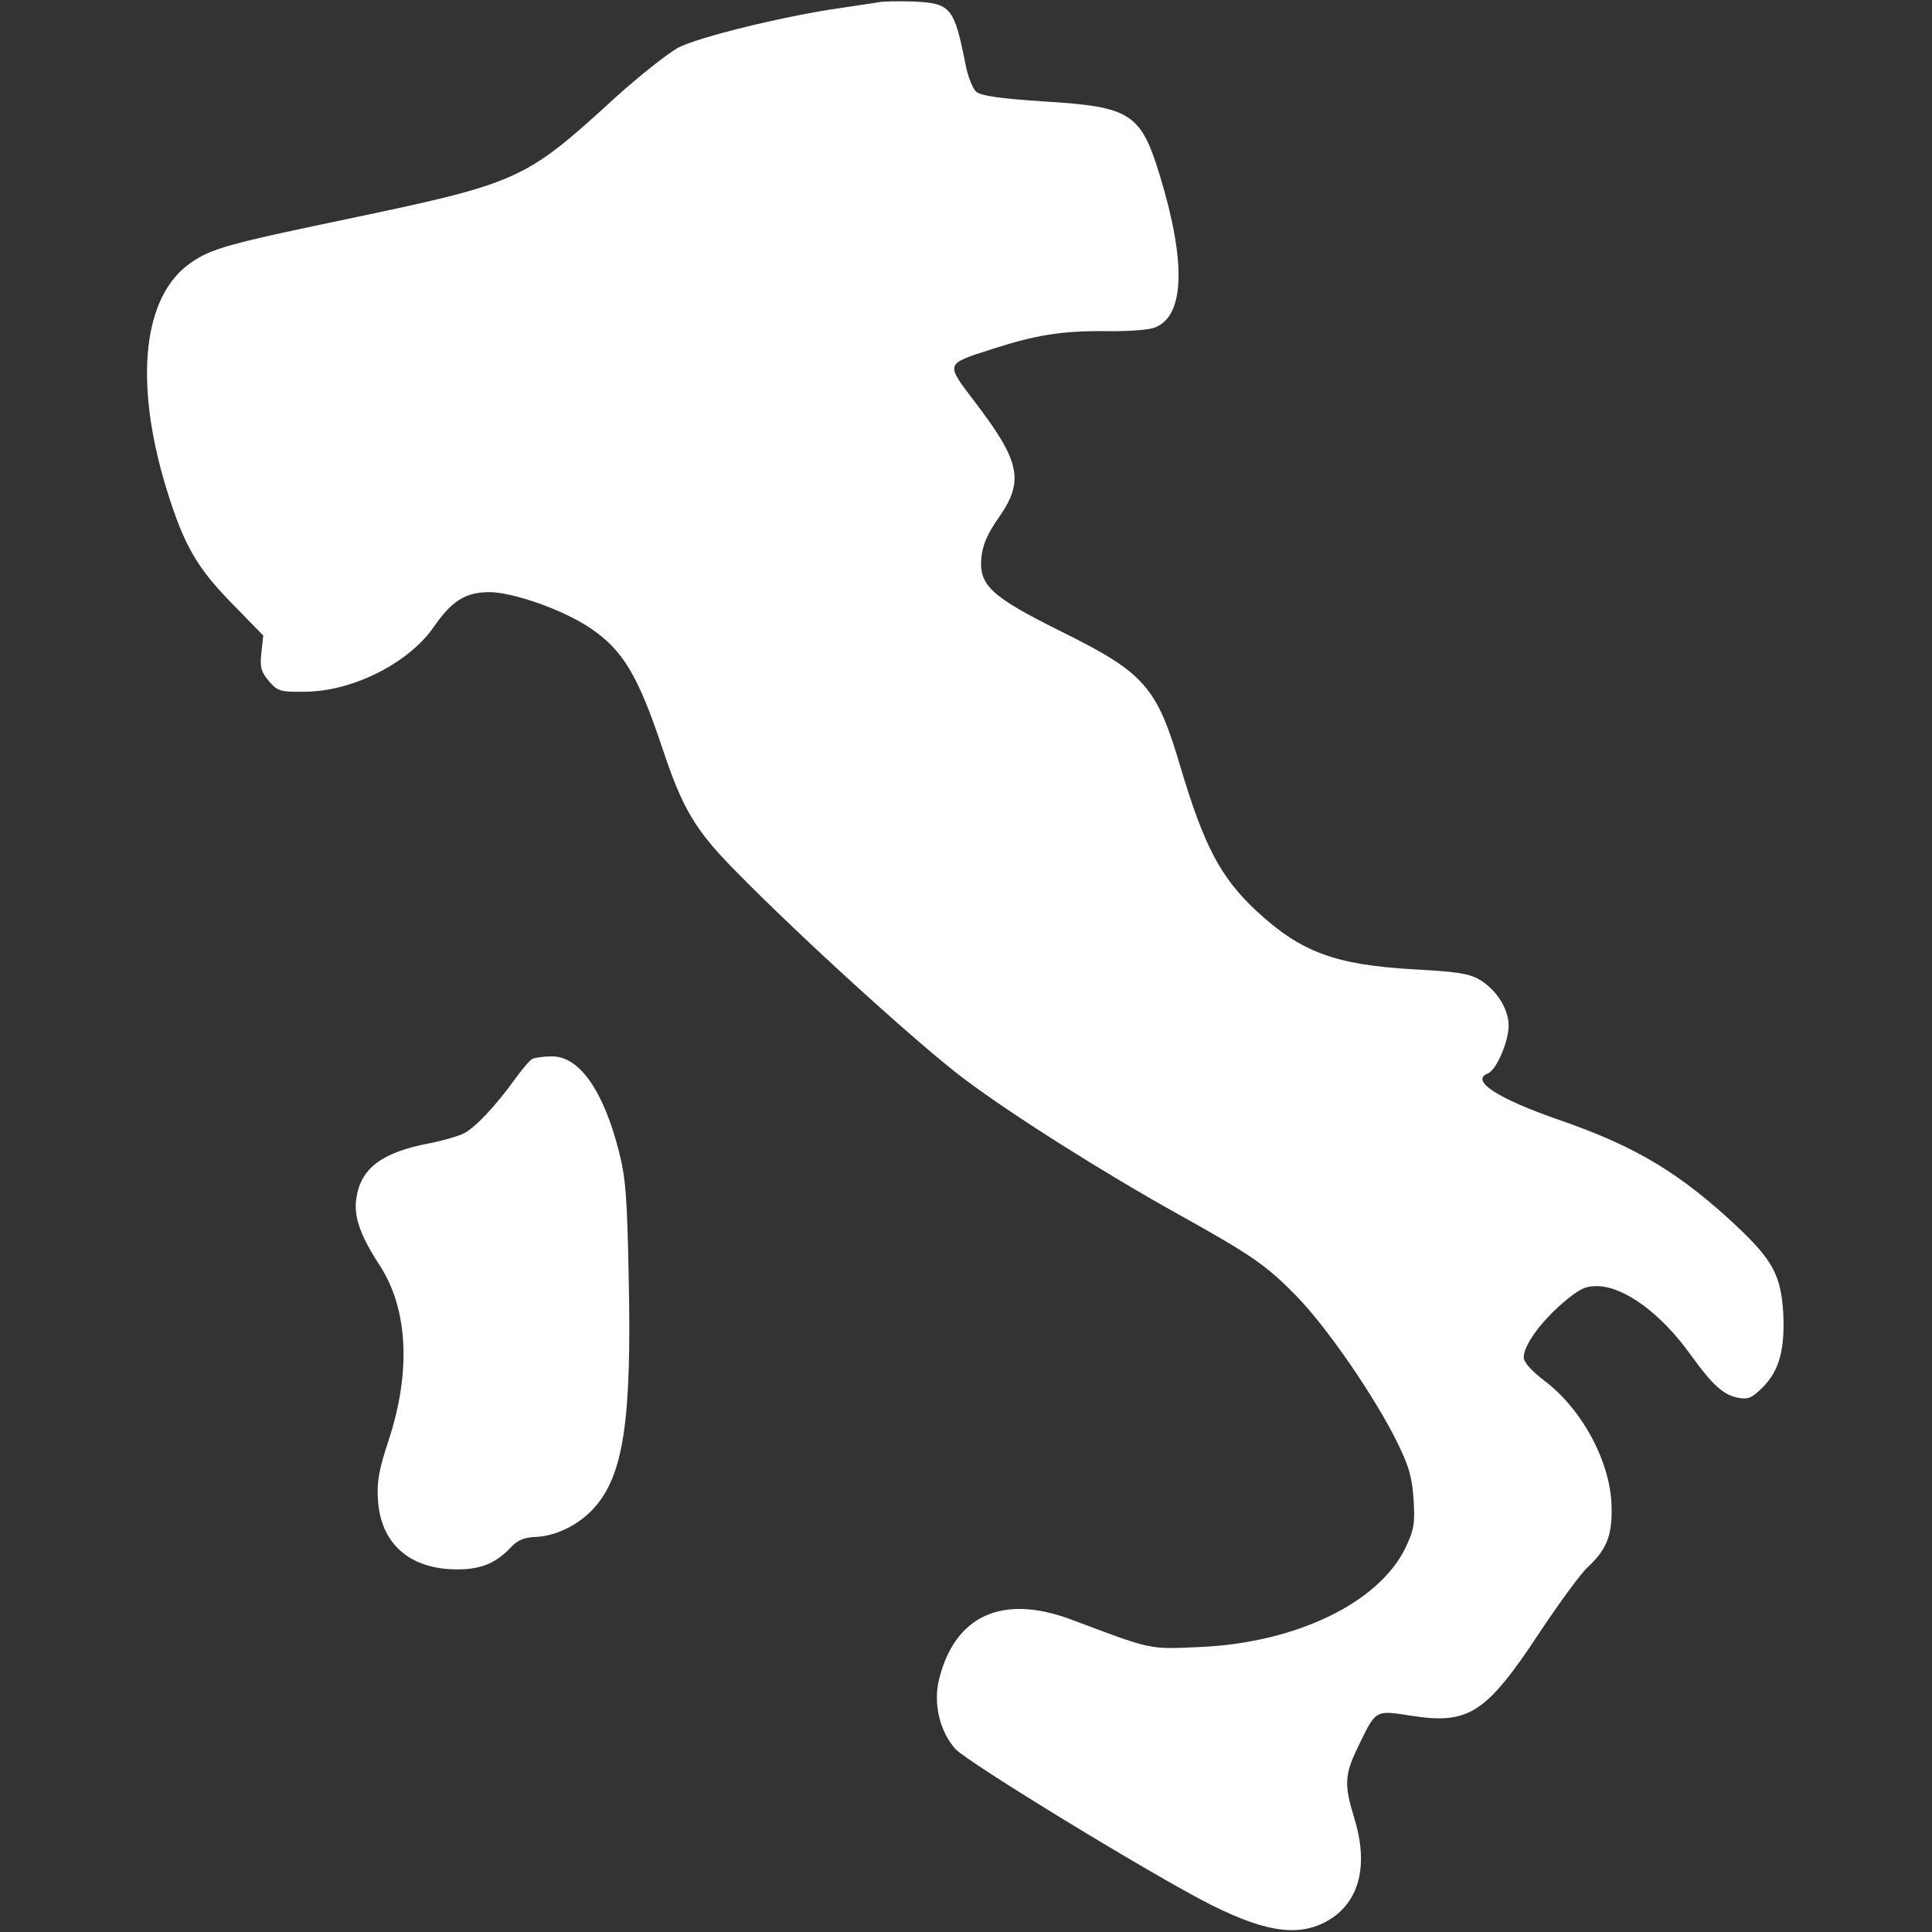
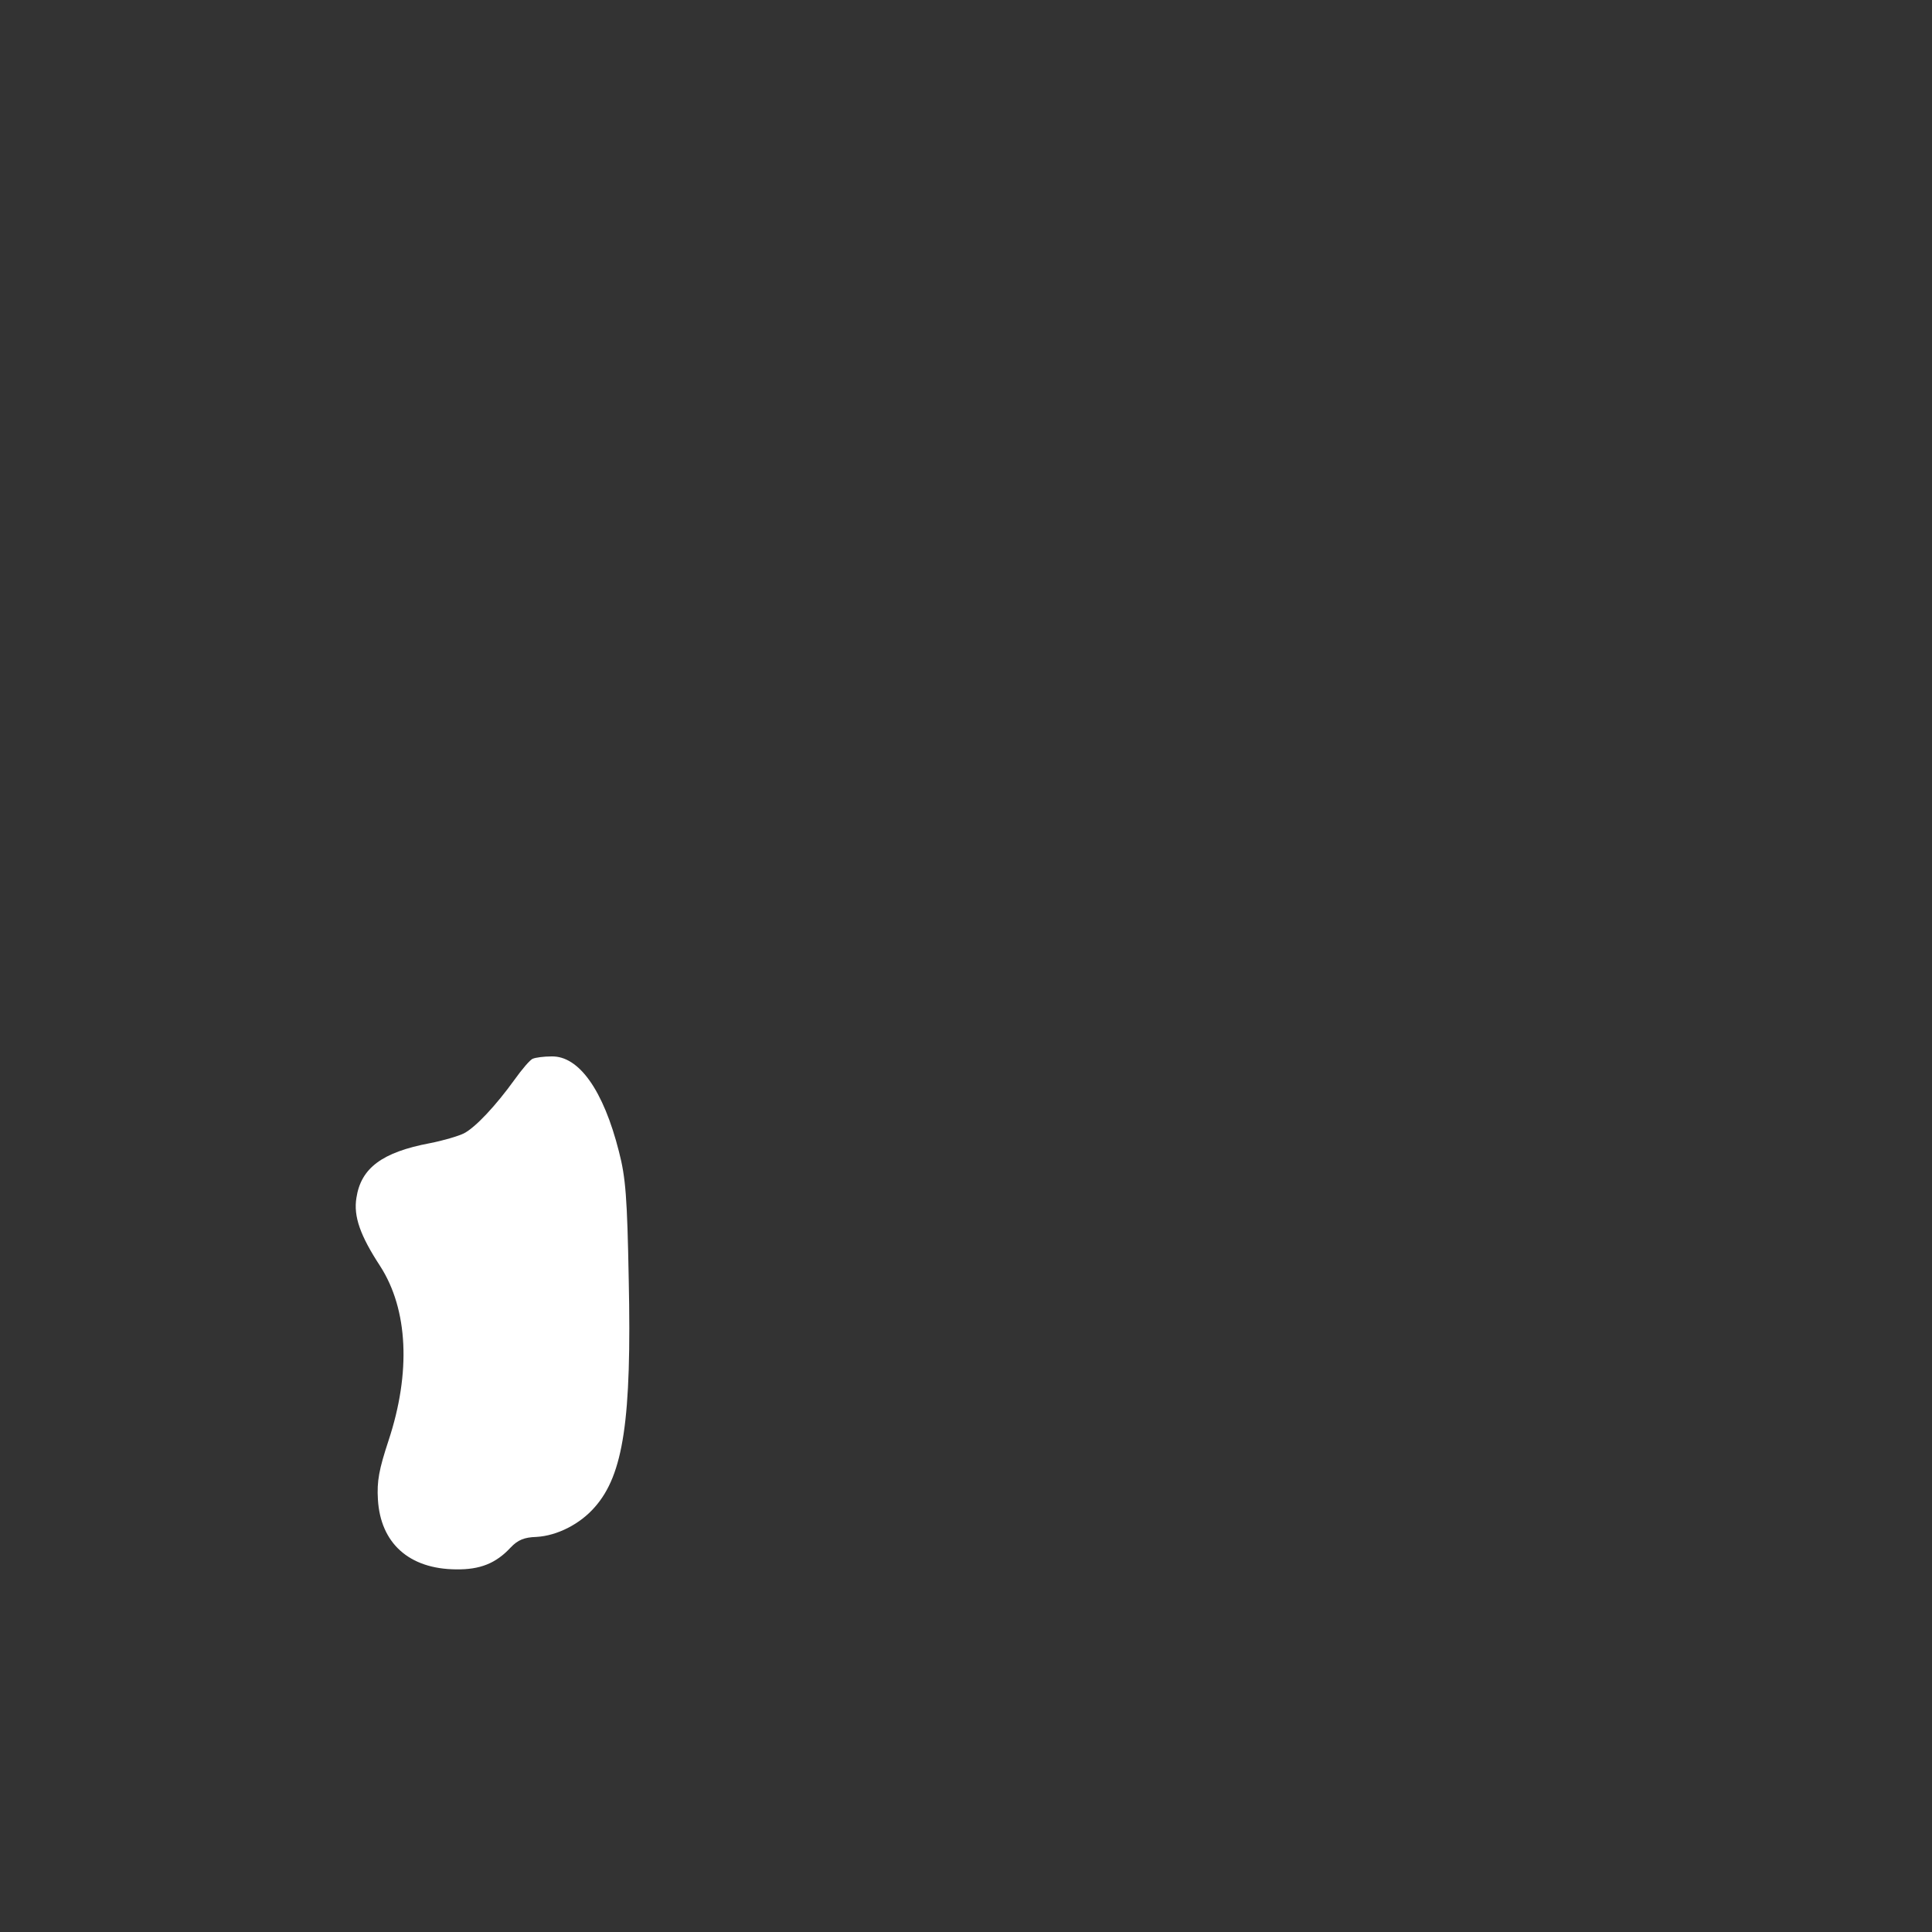
<svg xmlns="http://www.w3.org/2000/svg" width="683" height="683" viewBox="0 0 683 683" fill="none">
  <rect x="0" y="0" width="683" height="683" fill="#333333" stroke="none" />
  <g clip-path="url(#clip0_9284_442)">
-     <path d="M310.666 0.8C308.8 1.067 302.8 2 297.333 2.8C277.466 5.6 246.533 13.2 239.6 16.933C235.866 19.067 225.866 26.933 217.333 34.667C185.6 63.733 183.466 64.667 123.2 77.333C80.4 86.267 74.8 87.867 67.6 92.8C50.533 104.4 47.2 134.667 58.8 172.667C64.933 192.533 69.466 200.533 82 213.333L93.066 224.667L92.4 230.8C91.866 235.867 92.266 237.467 95.066 240.8C98.266 244.4 98.933 244.667 108.266 244.533C125.066 244.267 144.666 234.267 153.466 221.467C159.733 212.4 164.666 209.333 172.933 209.333C181.466 209.333 199.466 215.733 208.8 222.133C220.266 229.867 225.6 238.933 234.133 264.4C241.2 285.733 245.733 293.467 260 307.867C282.8 331.2 325.866 370.267 340.933 381.467C358.133 394.4 390.533 414.8 416.666 429.333C442.533 443.733 447.733 447.333 458.4 458.267C469.066 469.2 486 493.733 494 510C498.133 518.4 499.2 522.267 499.733 530.133C500.266 538.8 499.866 540.8 496.8 547.333C487.2 566.8 458 580.8 424 582.267C405.866 583.067 407.466 583.333 378.666 572.533C354.4 563.467 337.6 571.067 332 593.6C329.866 602 332.133 612 337.733 618.267C341.866 622.933 407.866 663.2 428 673.333C448.4 683.6 460.4 684.933 470.8 678.133C480.933 671.333 483.733 658.667 478.666 642.4C475.2 631.067 475.333 627.467 479.866 618C486.533 604.267 485.866 604.533 498.8 606.533C519.2 609.733 525.333 605.867 544.4 576.933C551.333 566.533 558.933 556.133 561.333 554C567.866 547.867 569.866 543.067 569.733 533.333C569.733 517.6 559.6 498.4 546 488.133C541.466 484.667 538.666 481.6 538.666 479.867C538.666 475.733 544.4 467.6 552.266 460.8C558 455.867 560.266 454.667 564.4 454.667C574.133 454.667 587.333 464.4 597.866 479.2C605.466 489.733 609.2 493.067 614.4 494.133C618 494.8 619.333 494.267 623.2 490.4C629.066 484.533 631.066 476.8 630.4 464C629.6 451.067 626.666 445.6 614.8 434.267C594 414.667 578.4 405.333 551.066 395.867C529.466 388.4 519.6 382 526 379.467C528.933 378.4 533.333 368.267 533.333 362.533C533.333 356.667 528.933 349.733 522.933 346.267C519.333 344.133 514.533 343.467 499.6 342.667C471.866 341.067 459.733 336.533 444 321.867C431.466 310.133 425.6 298.933 417.333 271.2C408.933 242.667 404.666 237.867 375.066 223.2C350.4 210.933 346 206.933 346.933 197.067C347.466 192.4 349.066 188.667 353.2 182.8C362.133 170 360.666 163.067 344.666 142.133C334.133 128.267 334 128.8 350.533 123.467C366.133 118.4 375.466 116.933 390.666 117.067C398.4 117.2 406.4 116.667 408.4 115.733C418.8 111.6 419.333 92.667 410.133 62.4C403.333 40 399.866 37.733 369.066 35.867C353.066 34.8 346.8 33.867 345.066 32.4C343.866 31.333 342.133 26.933 341.333 22.8C337.333 2.533 336.133 1.2 323.066 0.533C318 0.4 312.533 0.4 310.666 0.8Z" fill="white" />
    <path d="M188.4 374.267C187.466 374.533 184.533 378 181.866 381.733C175.333 390.8 168.133 398.533 164 400.667C162.133 401.6 156.8 403.2 152 404.133C135.066 407.333 127.6 412.933 126 423.467C124.933 430 127.333 436.8 134.4 447.6C144.266 462.933 145.333 485.2 137.333 509.333C134 519.467 133.2 523.6 133.6 530.133C134.533 545.6 144.666 554.667 161.2 554.8C169.733 554.933 175.333 552.667 180.533 547.067C183.066 544.4 185.333 543.467 189.6 543.333C196.933 542.933 205.066 538.8 210.266 532.8C220.4 521.333 223.333 501.867 222.266 452.267C221.733 423.467 221.2 416.267 218.8 407.067C213.333 385.467 204.666 373.2 194.933 373.467C192.266 373.467 189.333 373.867 188.4 374.267Z" fill="white" />
  </g>
  <defs>
    <clipPath id="clip0_9284_442">
      <rect width="682.667" height="682.667" fill="white" />
    </clipPath>
  </defs>
</svg>